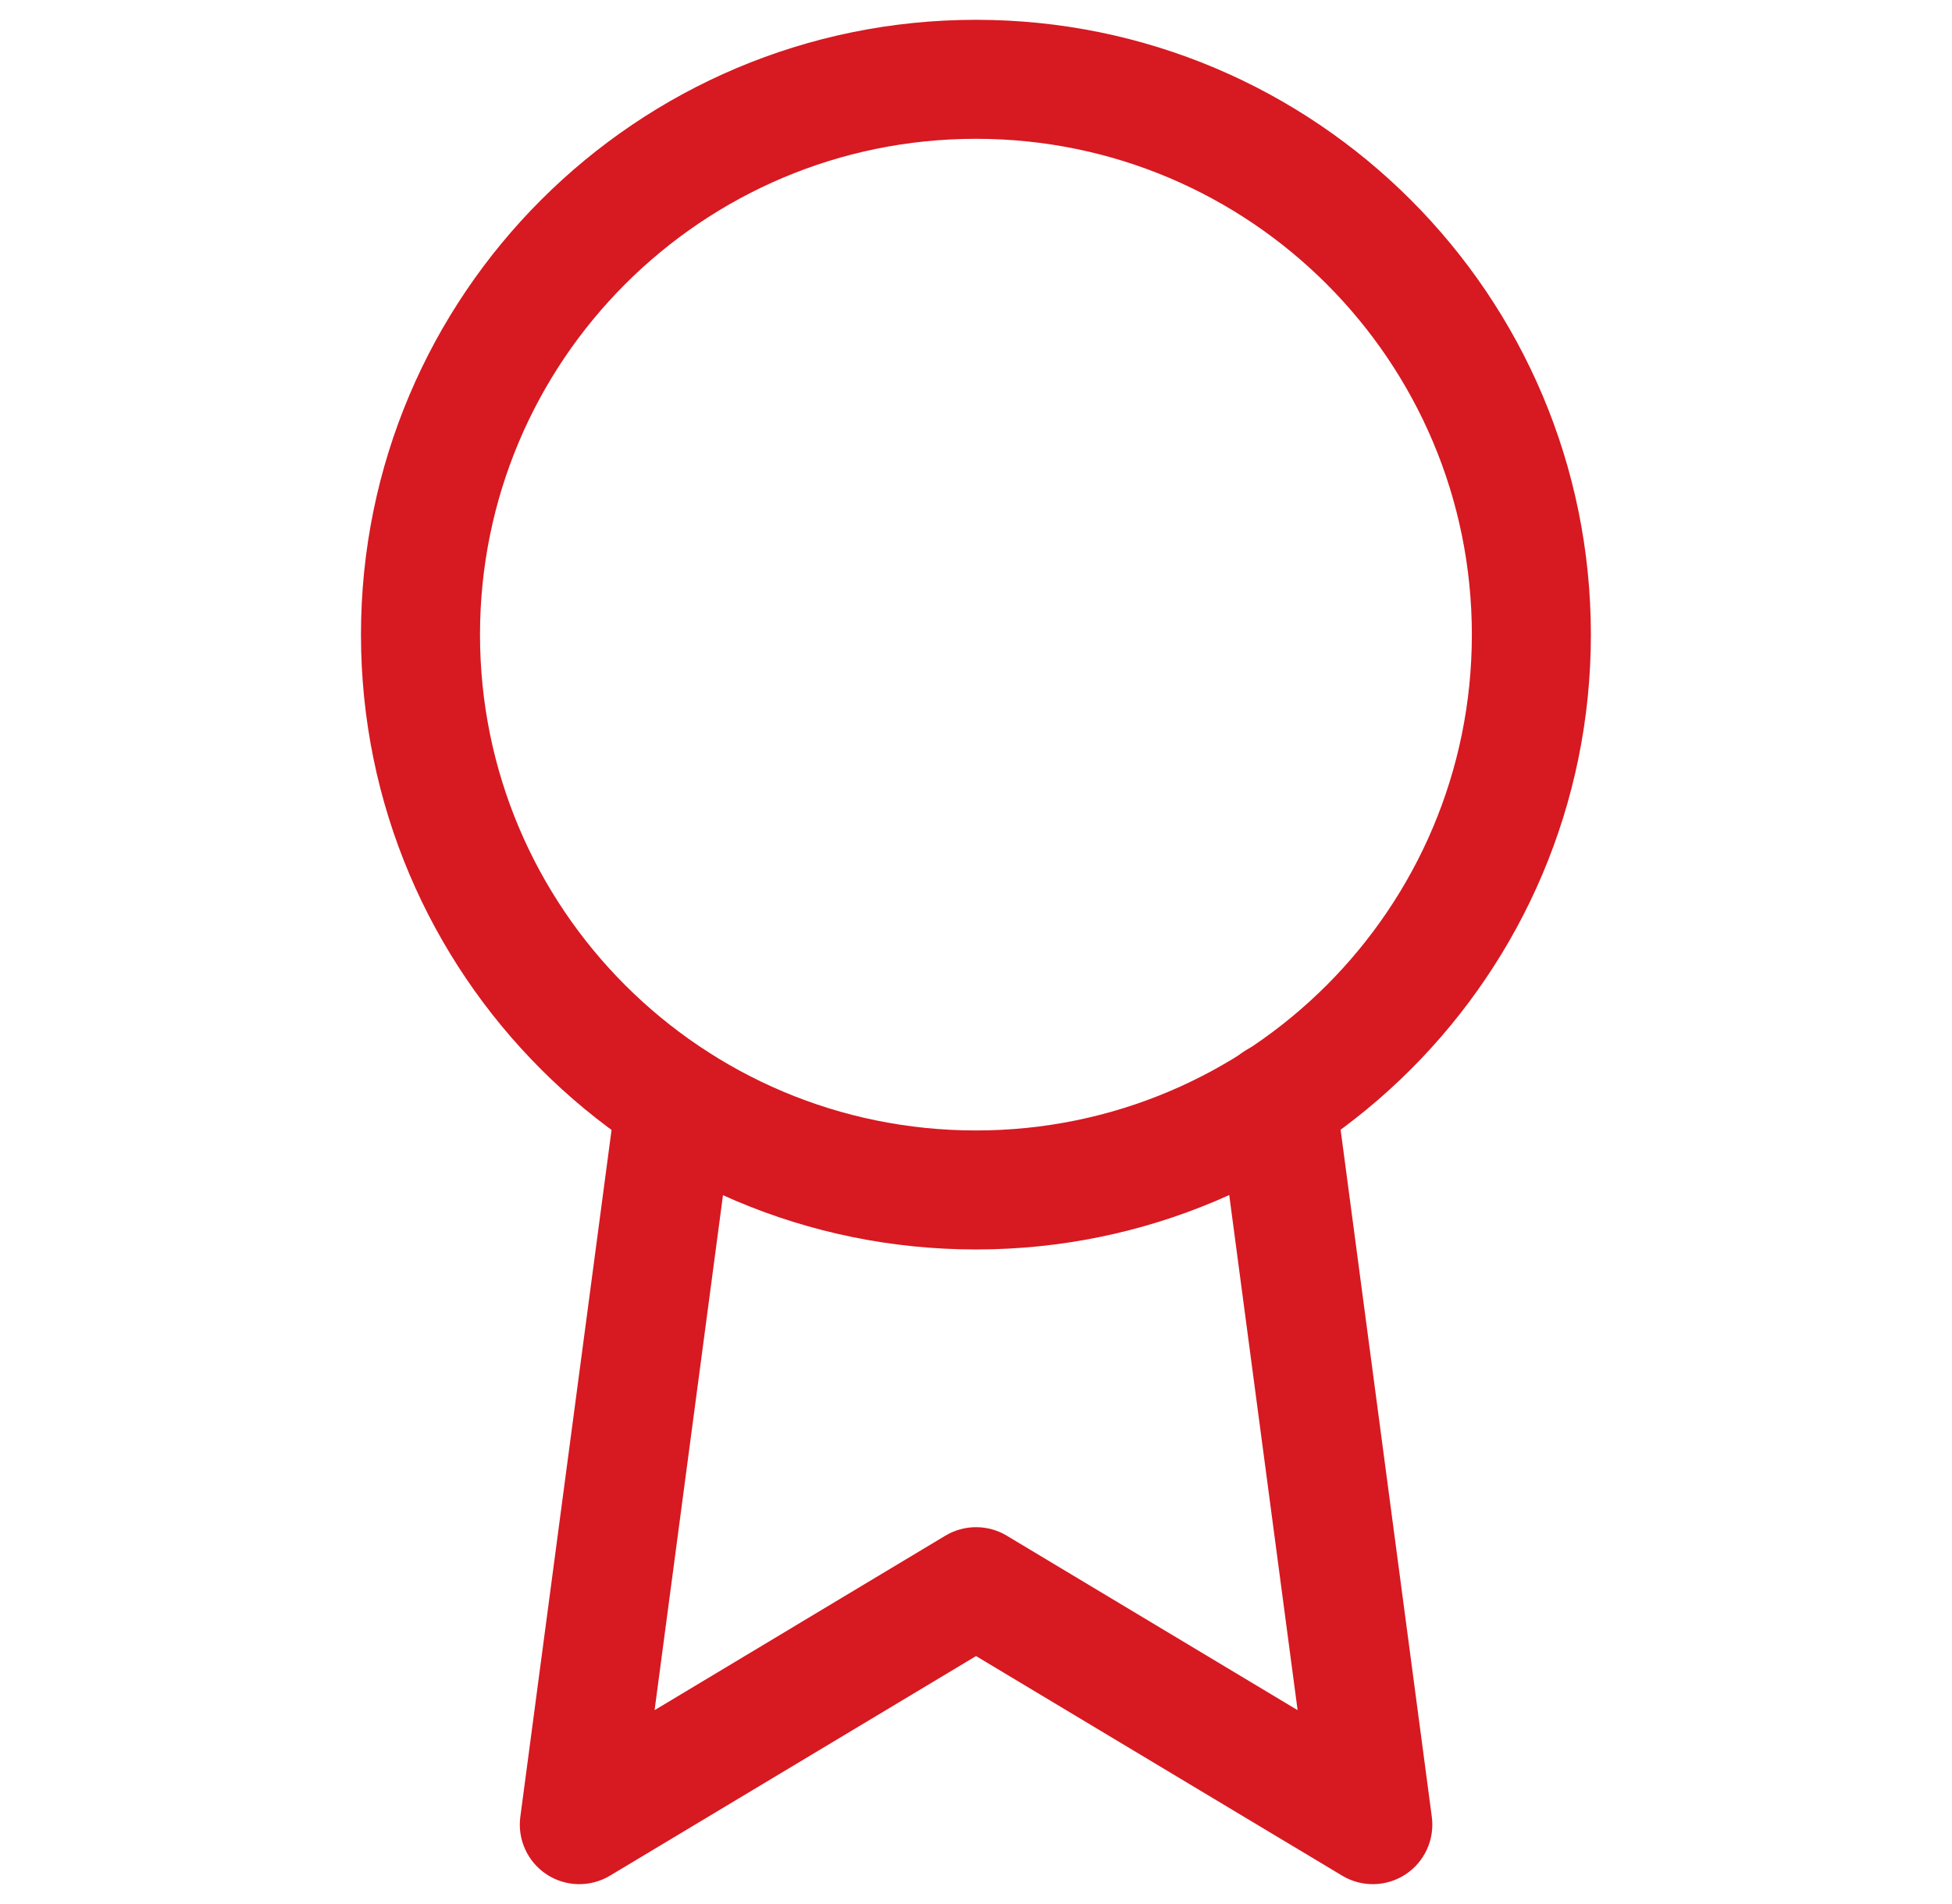
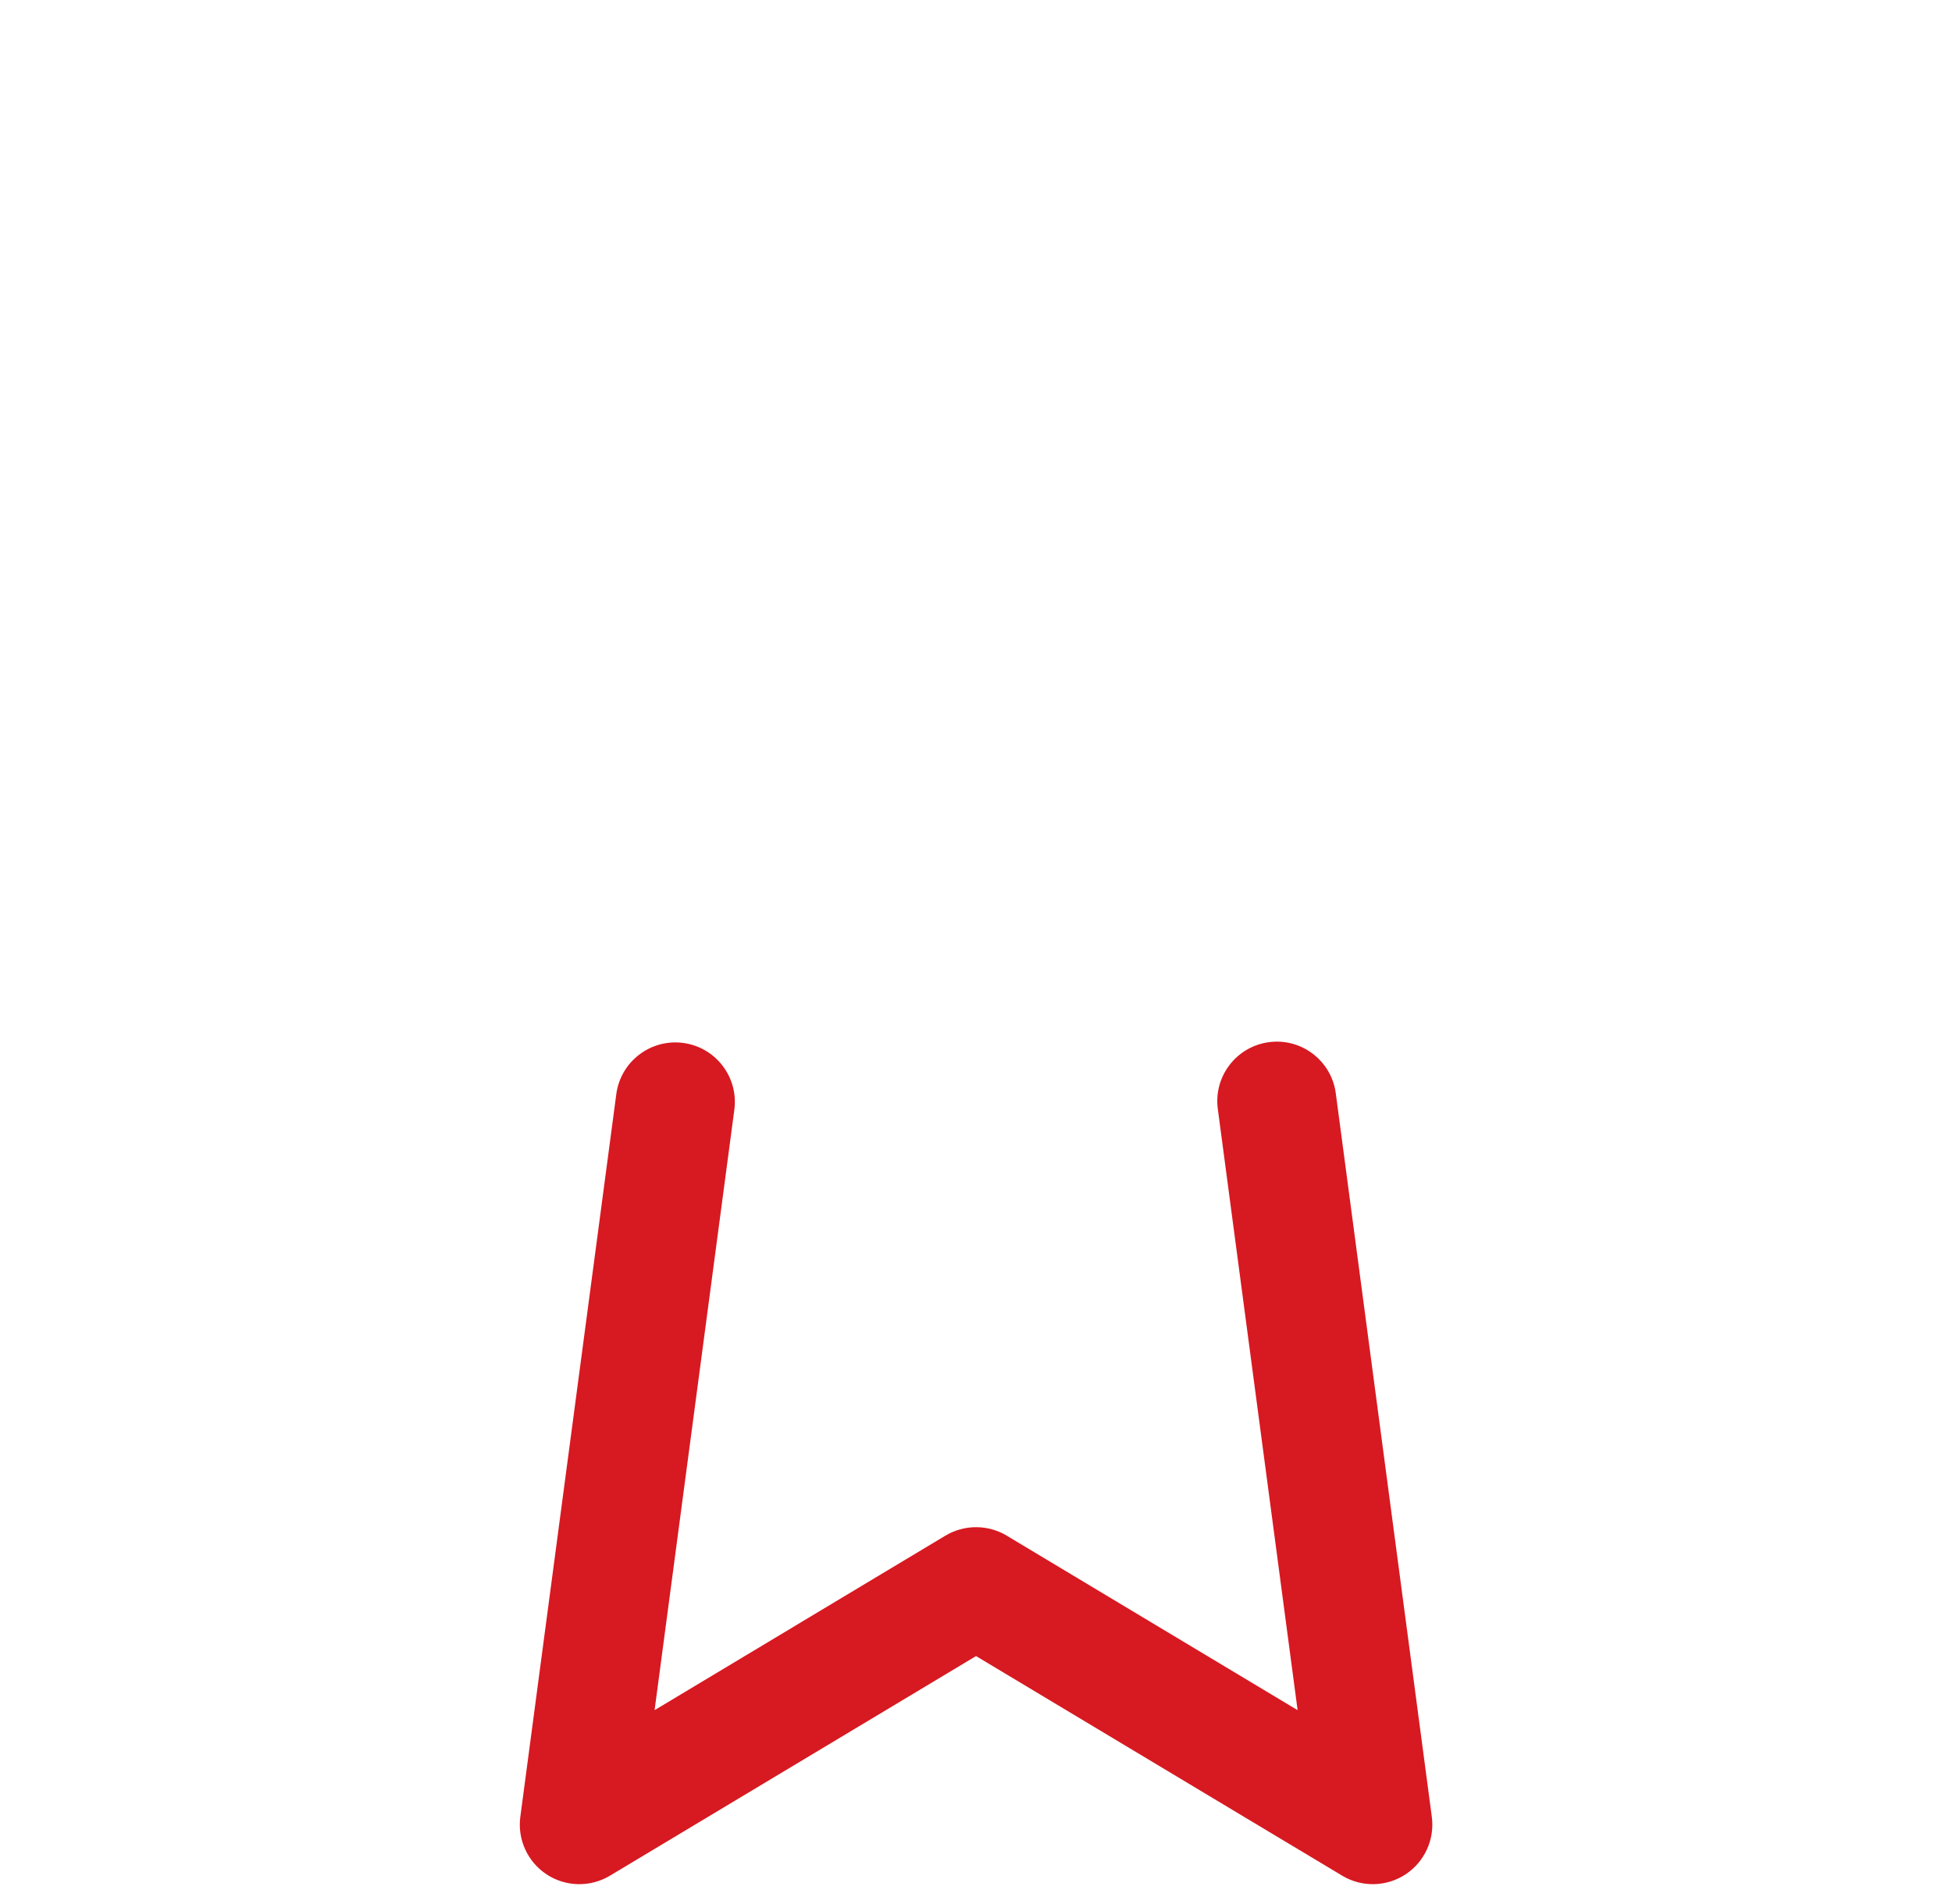
<svg xmlns="http://www.w3.org/2000/svg" width="41" height="40" viewBox="0 0 41 40" fill="none">
-   <path fill-rule="evenodd" clip-rule="evenodd" d="M20.499 2.916C14.746 2.916 10.082 7.58 10.082 13.333C10.082 19.086 14.746 23.749 20.499 23.749C26.252 23.749 30.915 19.086 30.915 13.333C30.915 7.58 26.252 2.916 20.499 2.916ZM7.582 13.333C7.582 6.199 13.365 0.416 20.499 0.416C27.632 0.416 33.415 6.199 33.415 13.333C33.415 20.466 27.632 26.249 20.499 26.249C13.365 26.249 7.582 20.466 7.582 13.333Z" fill="#D71921" />
  <path fill-rule="evenodd" clip-rule="evenodd" d="M26.654 21.894C27.338 21.803 27.966 22.284 28.057 22.969L30.074 38.169C30.137 38.644 29.922 39.114 29.521 39.378C29.12 39.641 28.603 39.652 28.192 39.405L20.501 34.791L12.811 39.405C12.399 39.652 11.883 39.641 11.482 39.378C11.081 39.114 10.866 38.644 10.929 38.168L12.945 22.985C13.036 22.301 13.665 21.82 14.349 21.91C15.034 22.001 15.515 22.63 15.424 23.314L13.749 35.927L19.858 32.261C20.254 32.024 20.749 32.024 21.145 32.261L27.255 35.927L25.579 23.297C25.488 22.613 25.969 21.985 26.654 21.894Z" fill="#D71921" />
</svg>